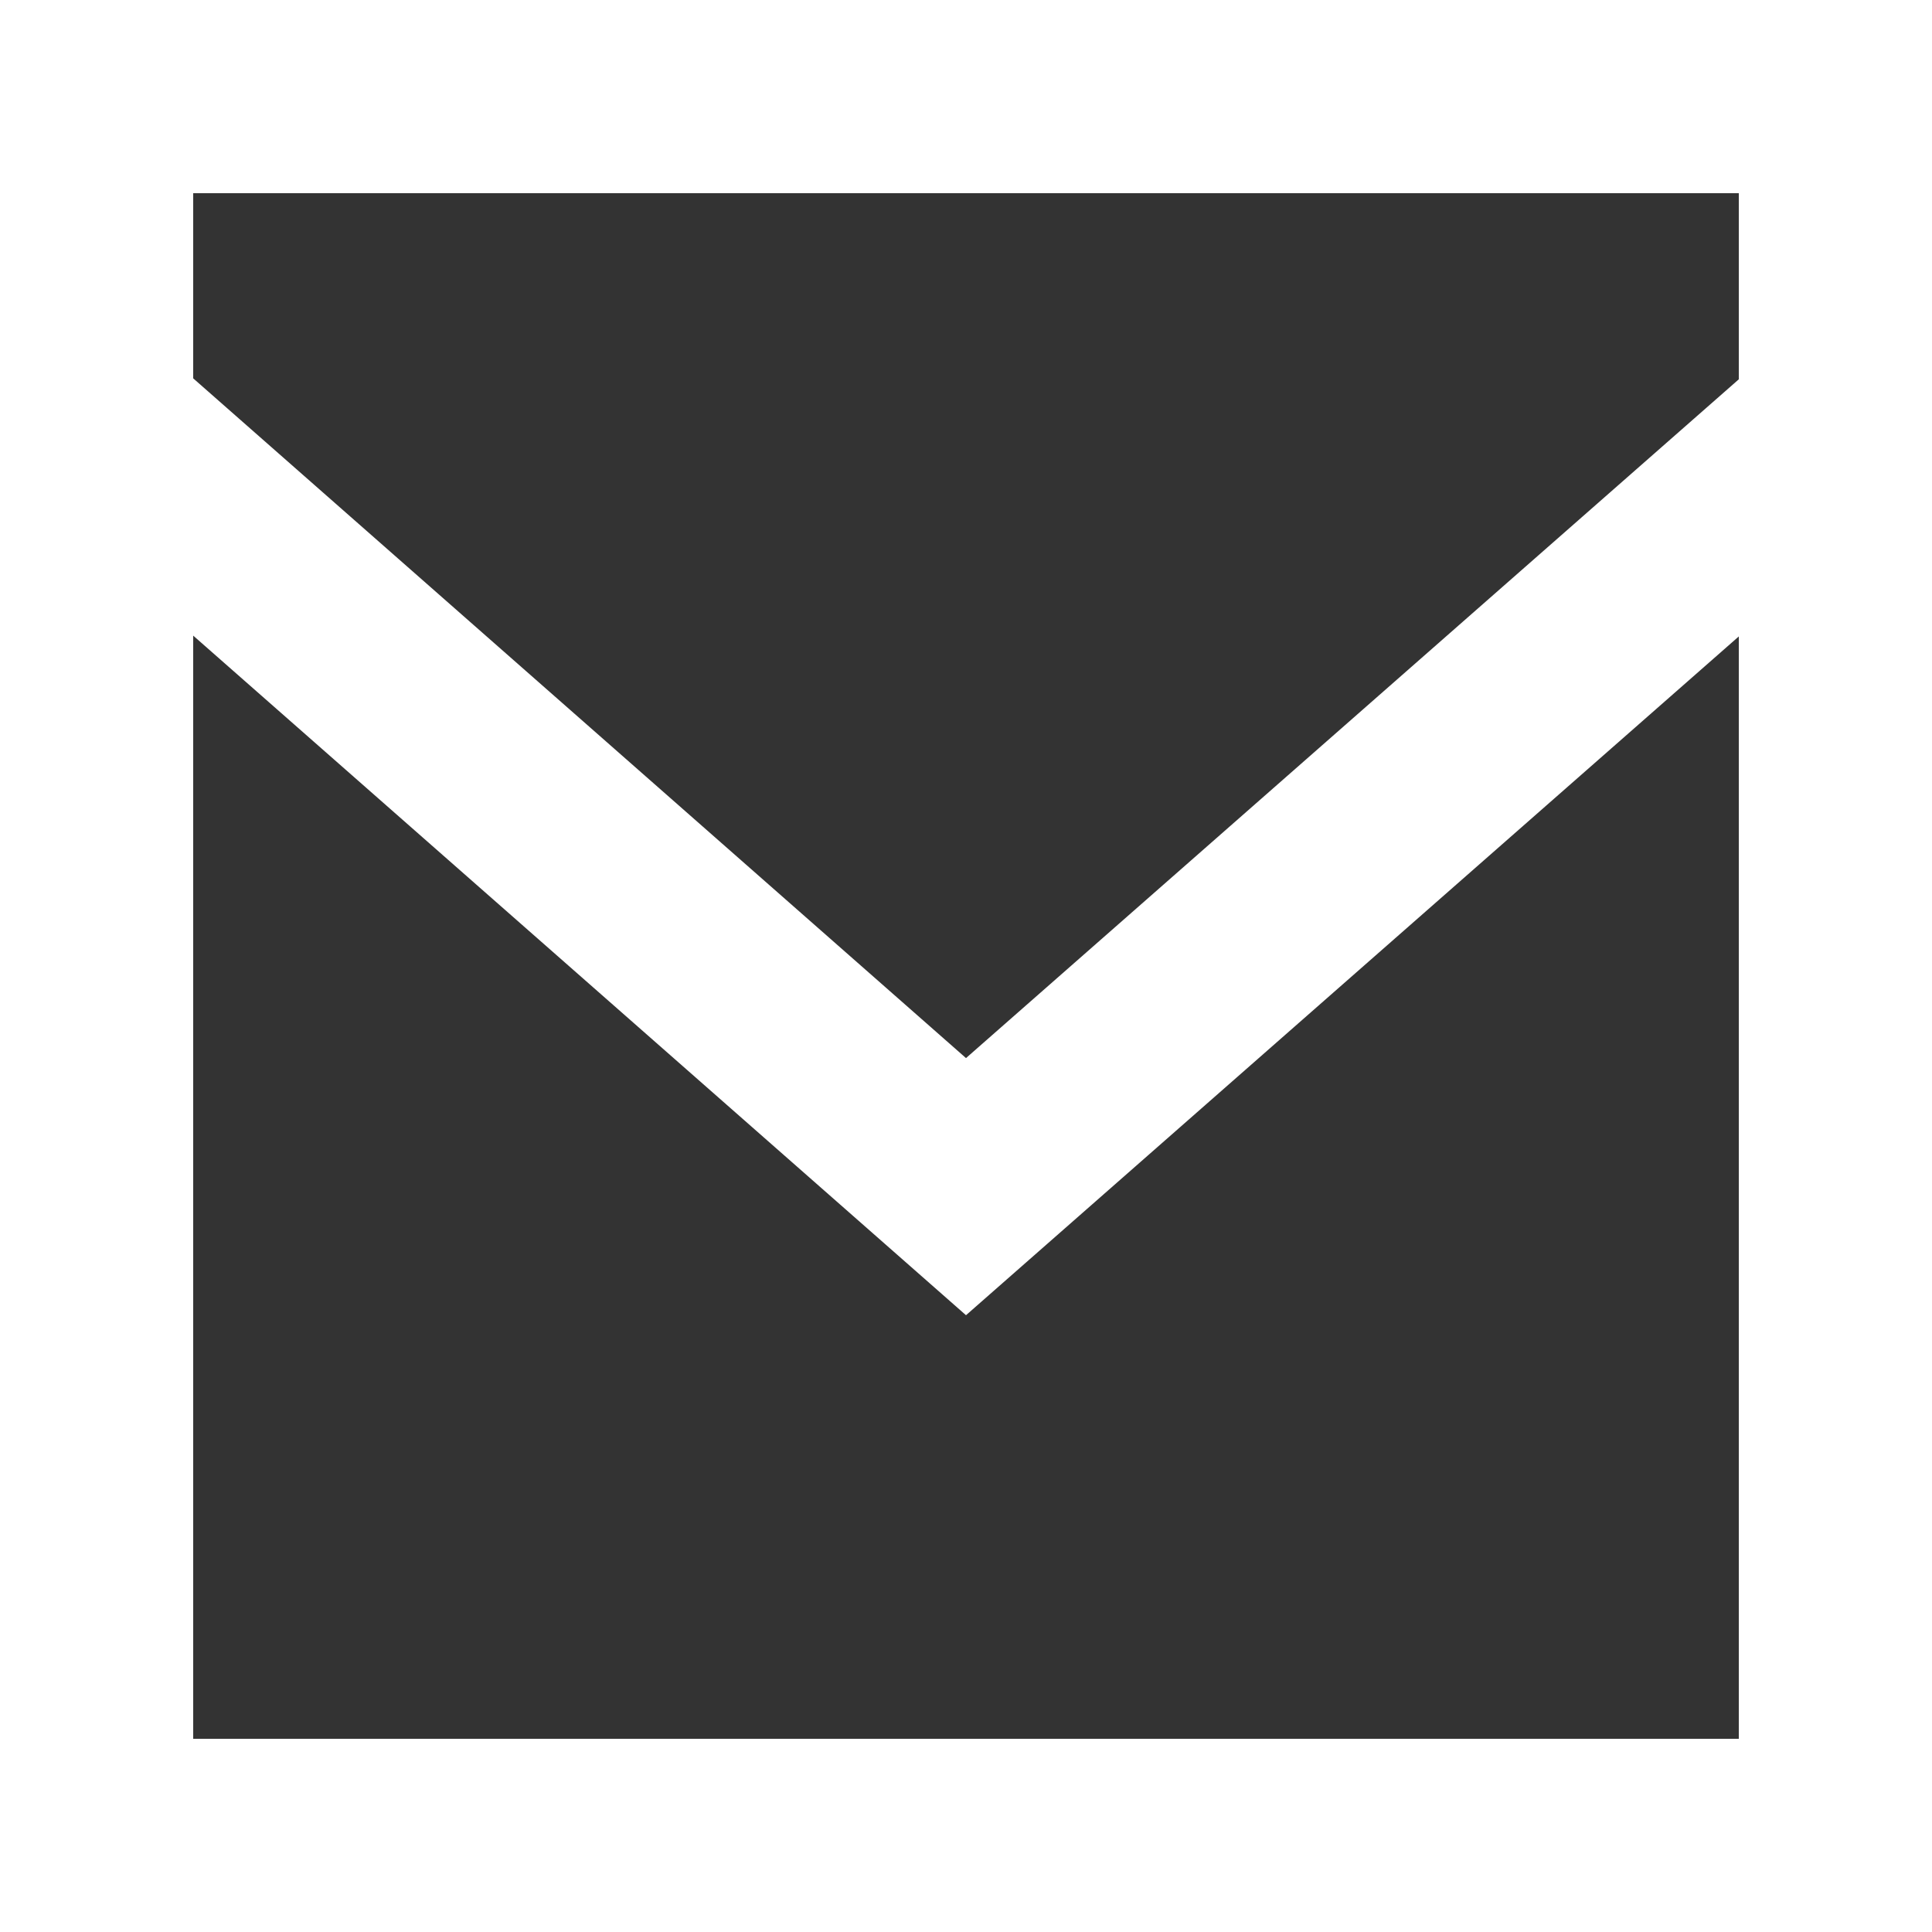
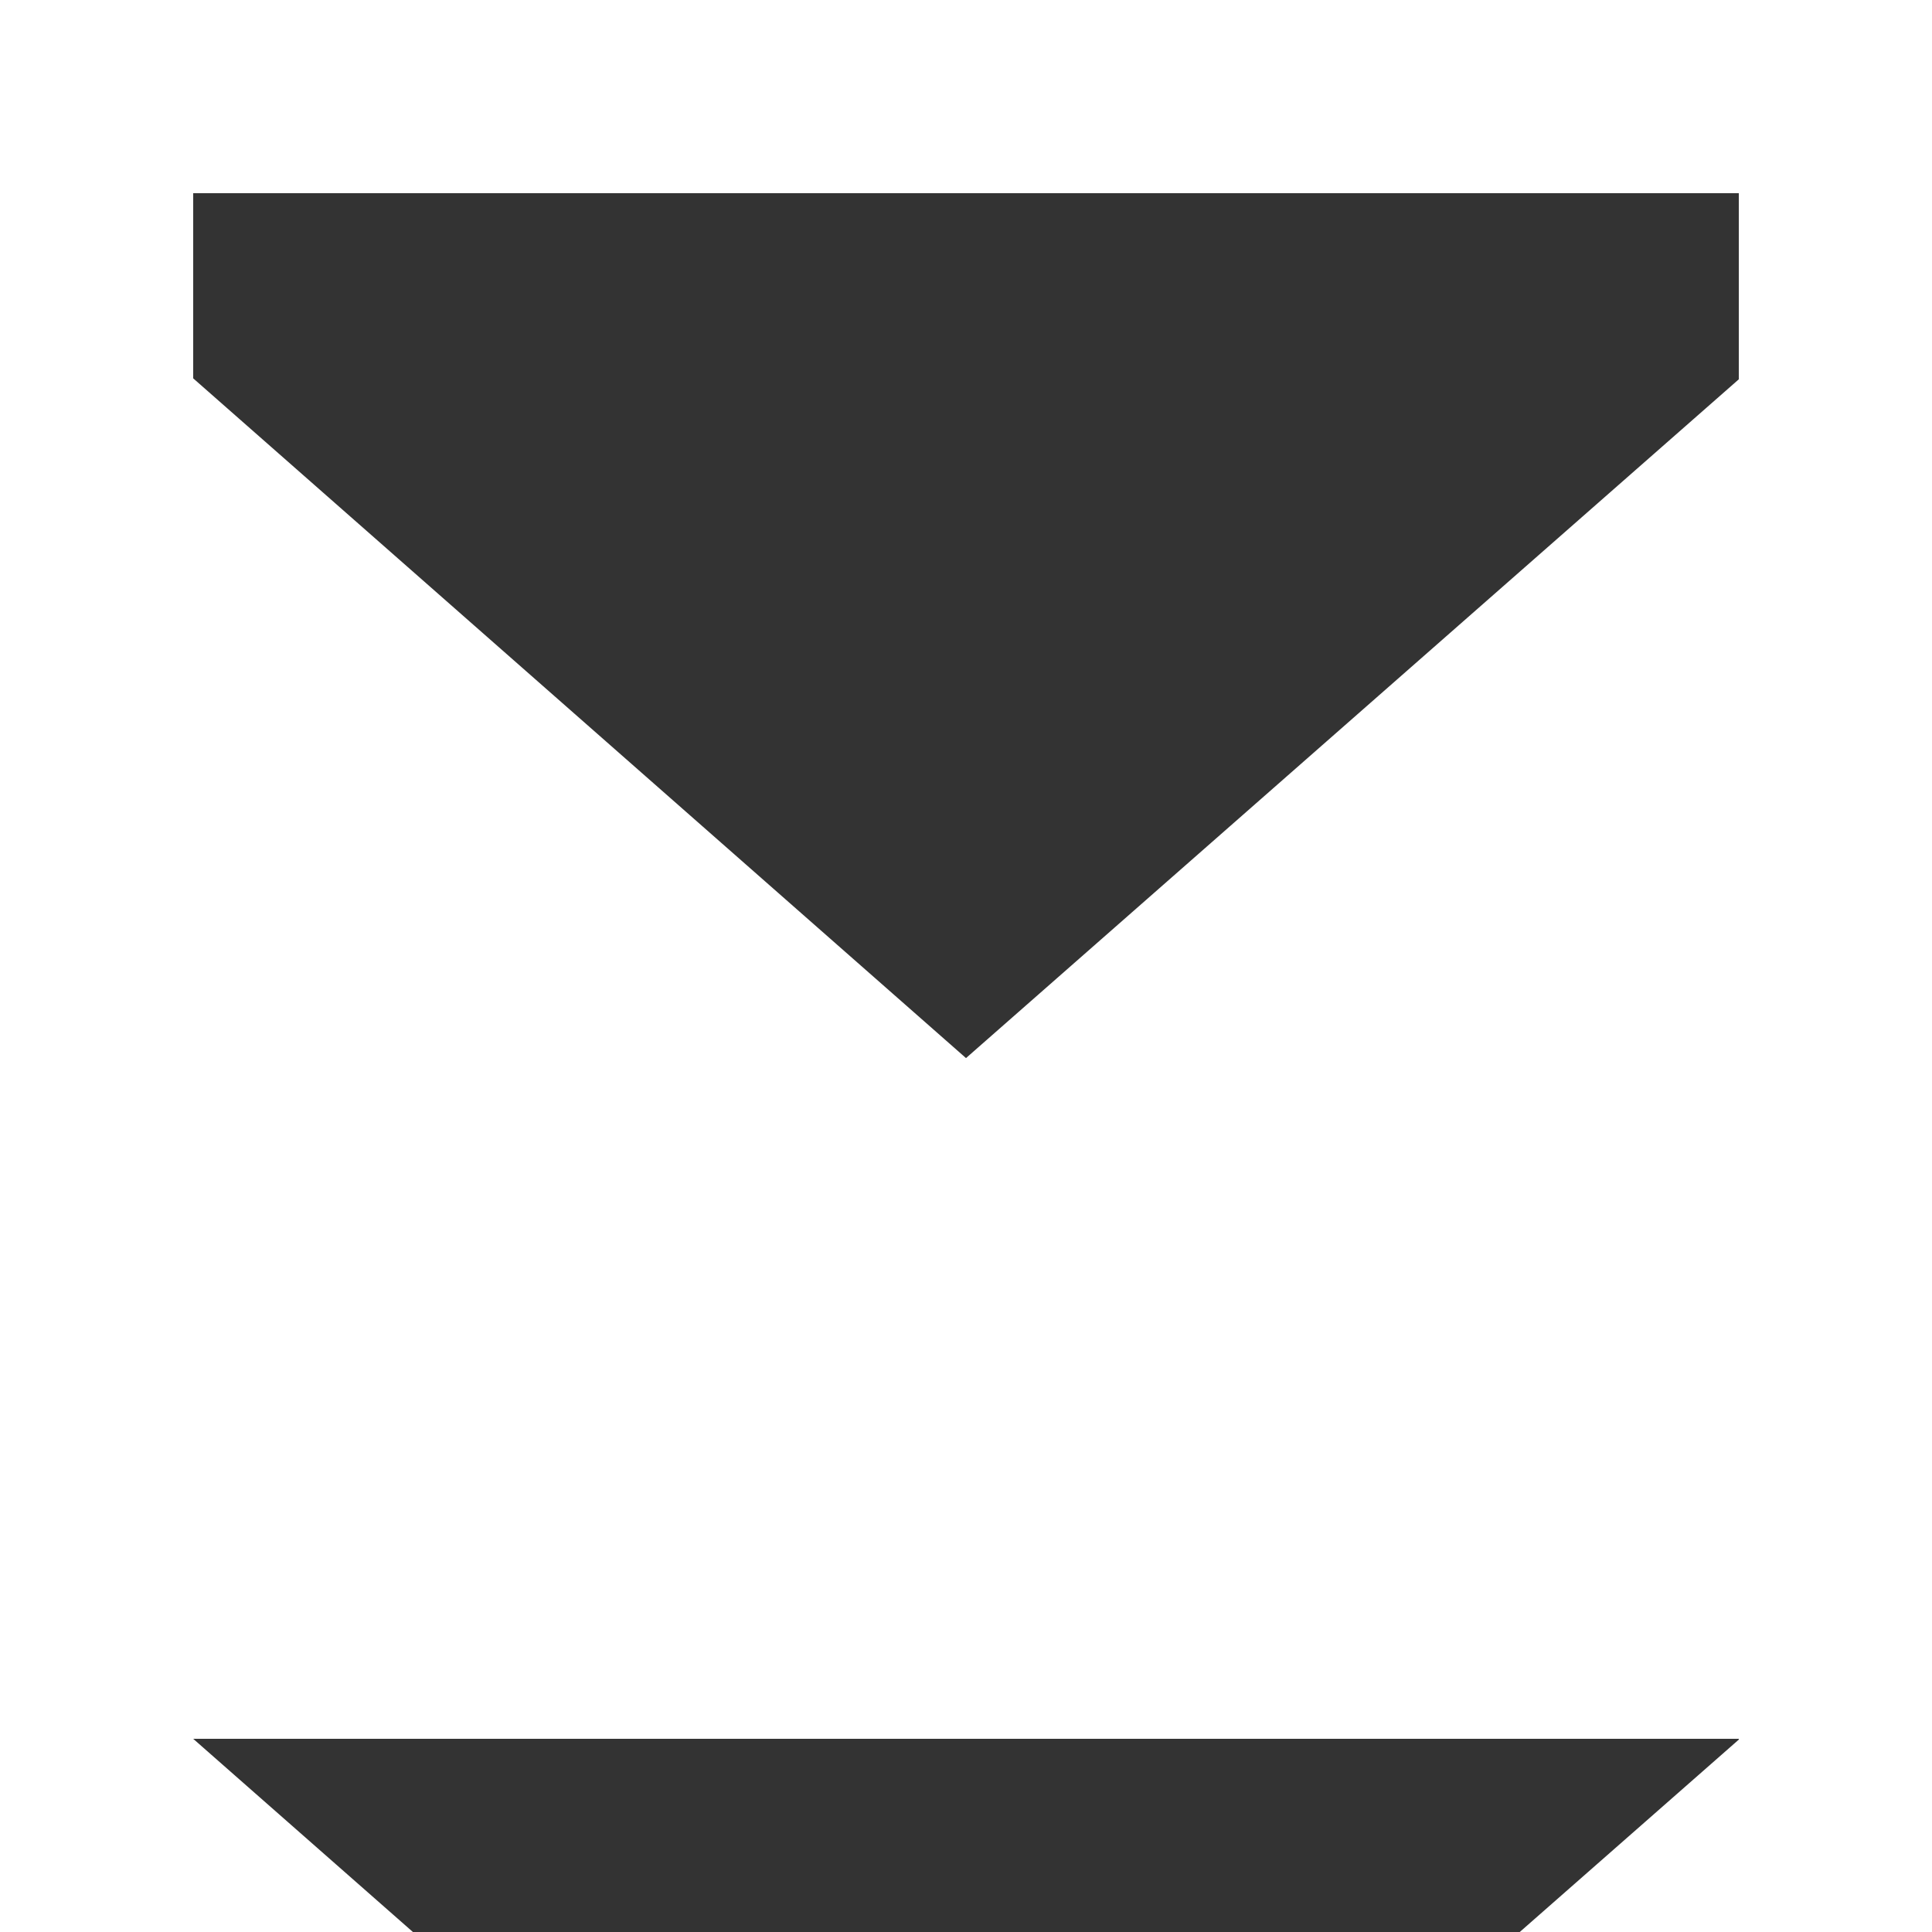
<svg xmlns="http://www.w3.org/2000/svg" viewBox="0 0 12 12" height="12" width="12" id="WKND-icon">
  <rect x="0" y="0" width="12" height="12" fill="#333333" stroke="none" />
-   <rect fill="none" height="12" width="12" id="background" />
  <g id="Dribbble-Light-Preview">
    <g id="icons">
-       <path fill-rule="evenodd" fill="#fff" transform="translate(-324 -759)" d="M334.8,761.356l-4.8,4.216-4.8-4.222V760.2h9.6Zm-9.6,8.444v-6.852l4.8,4.221,4.8-4.216V769.8ZM324,771h12V759H324Z" data-name="email-[#1571]" id="email-_1571_" />
+       <path fill-rule="evenodd" fill="#fff" transform="translate(-324 -759)" d="M334.8,761.356l-4.8,4.216-4.8-4.222V760.2h9.6Zm-9.6,8.444l4.8,4.221,4.8-4.216V769.8ZM324,771h12V759H324Z" data-name="email-[#1571]" id="email-_1571_" />
    </g>
  </g>
</svg>